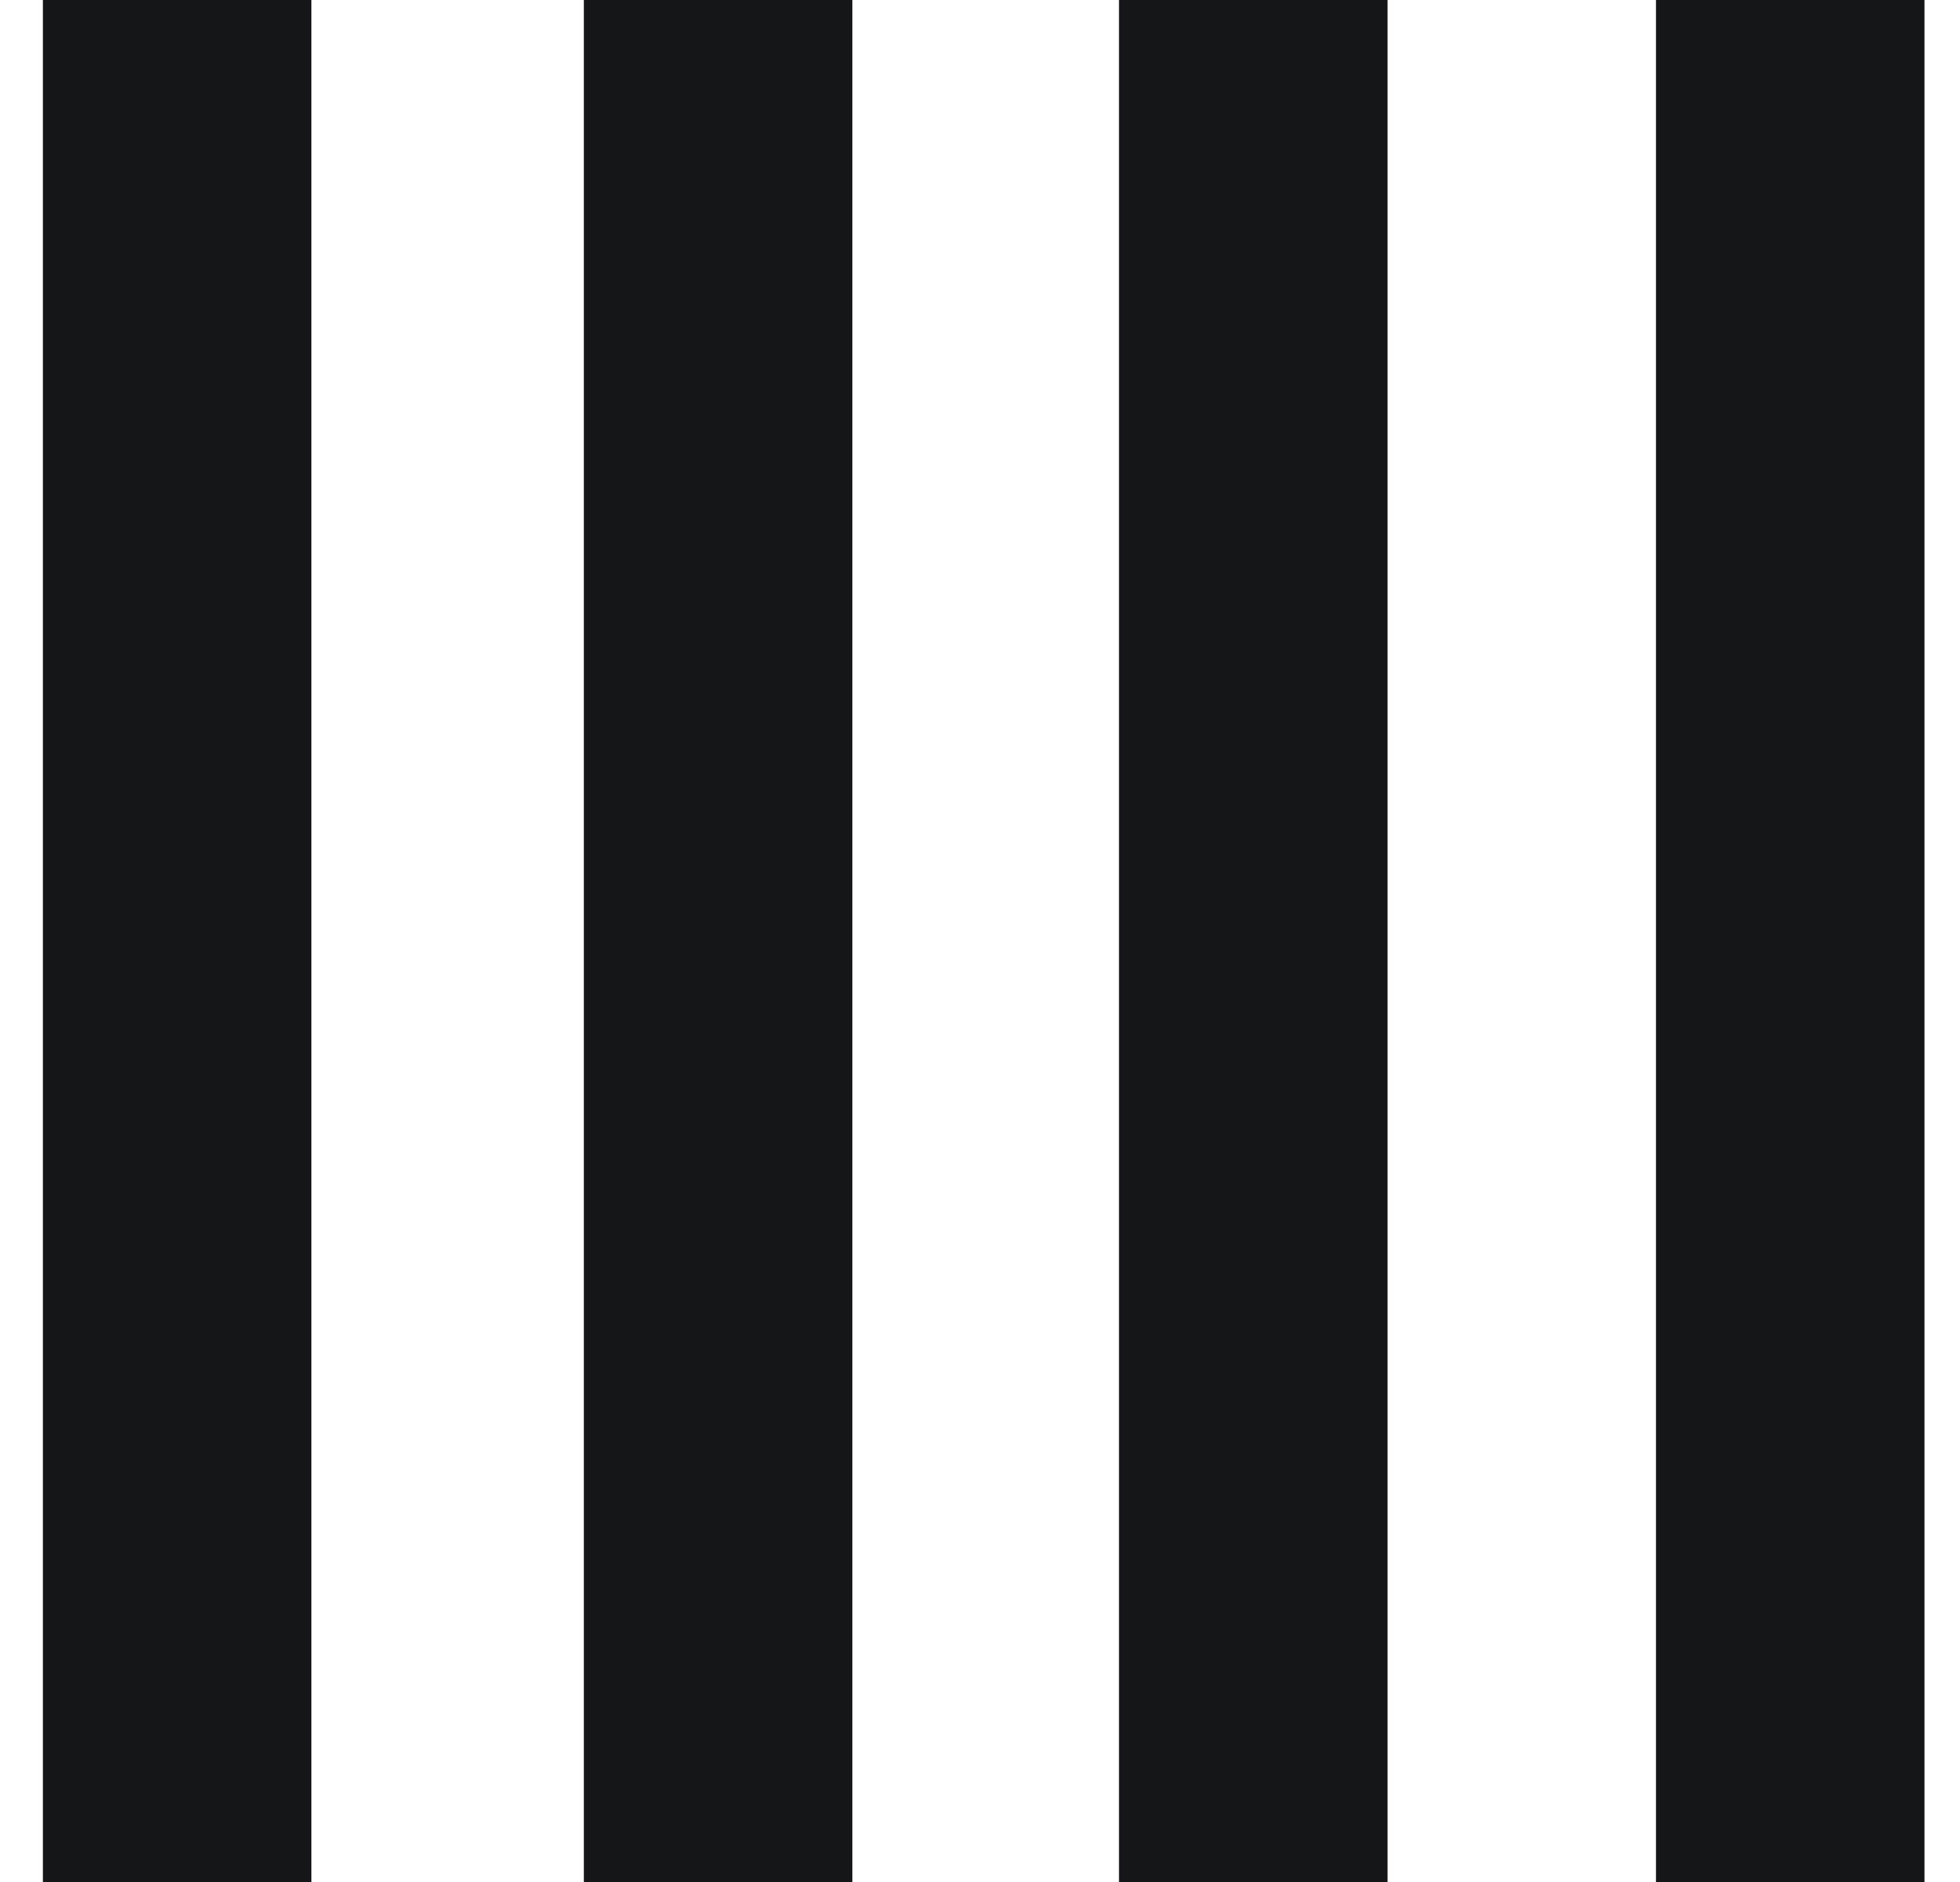
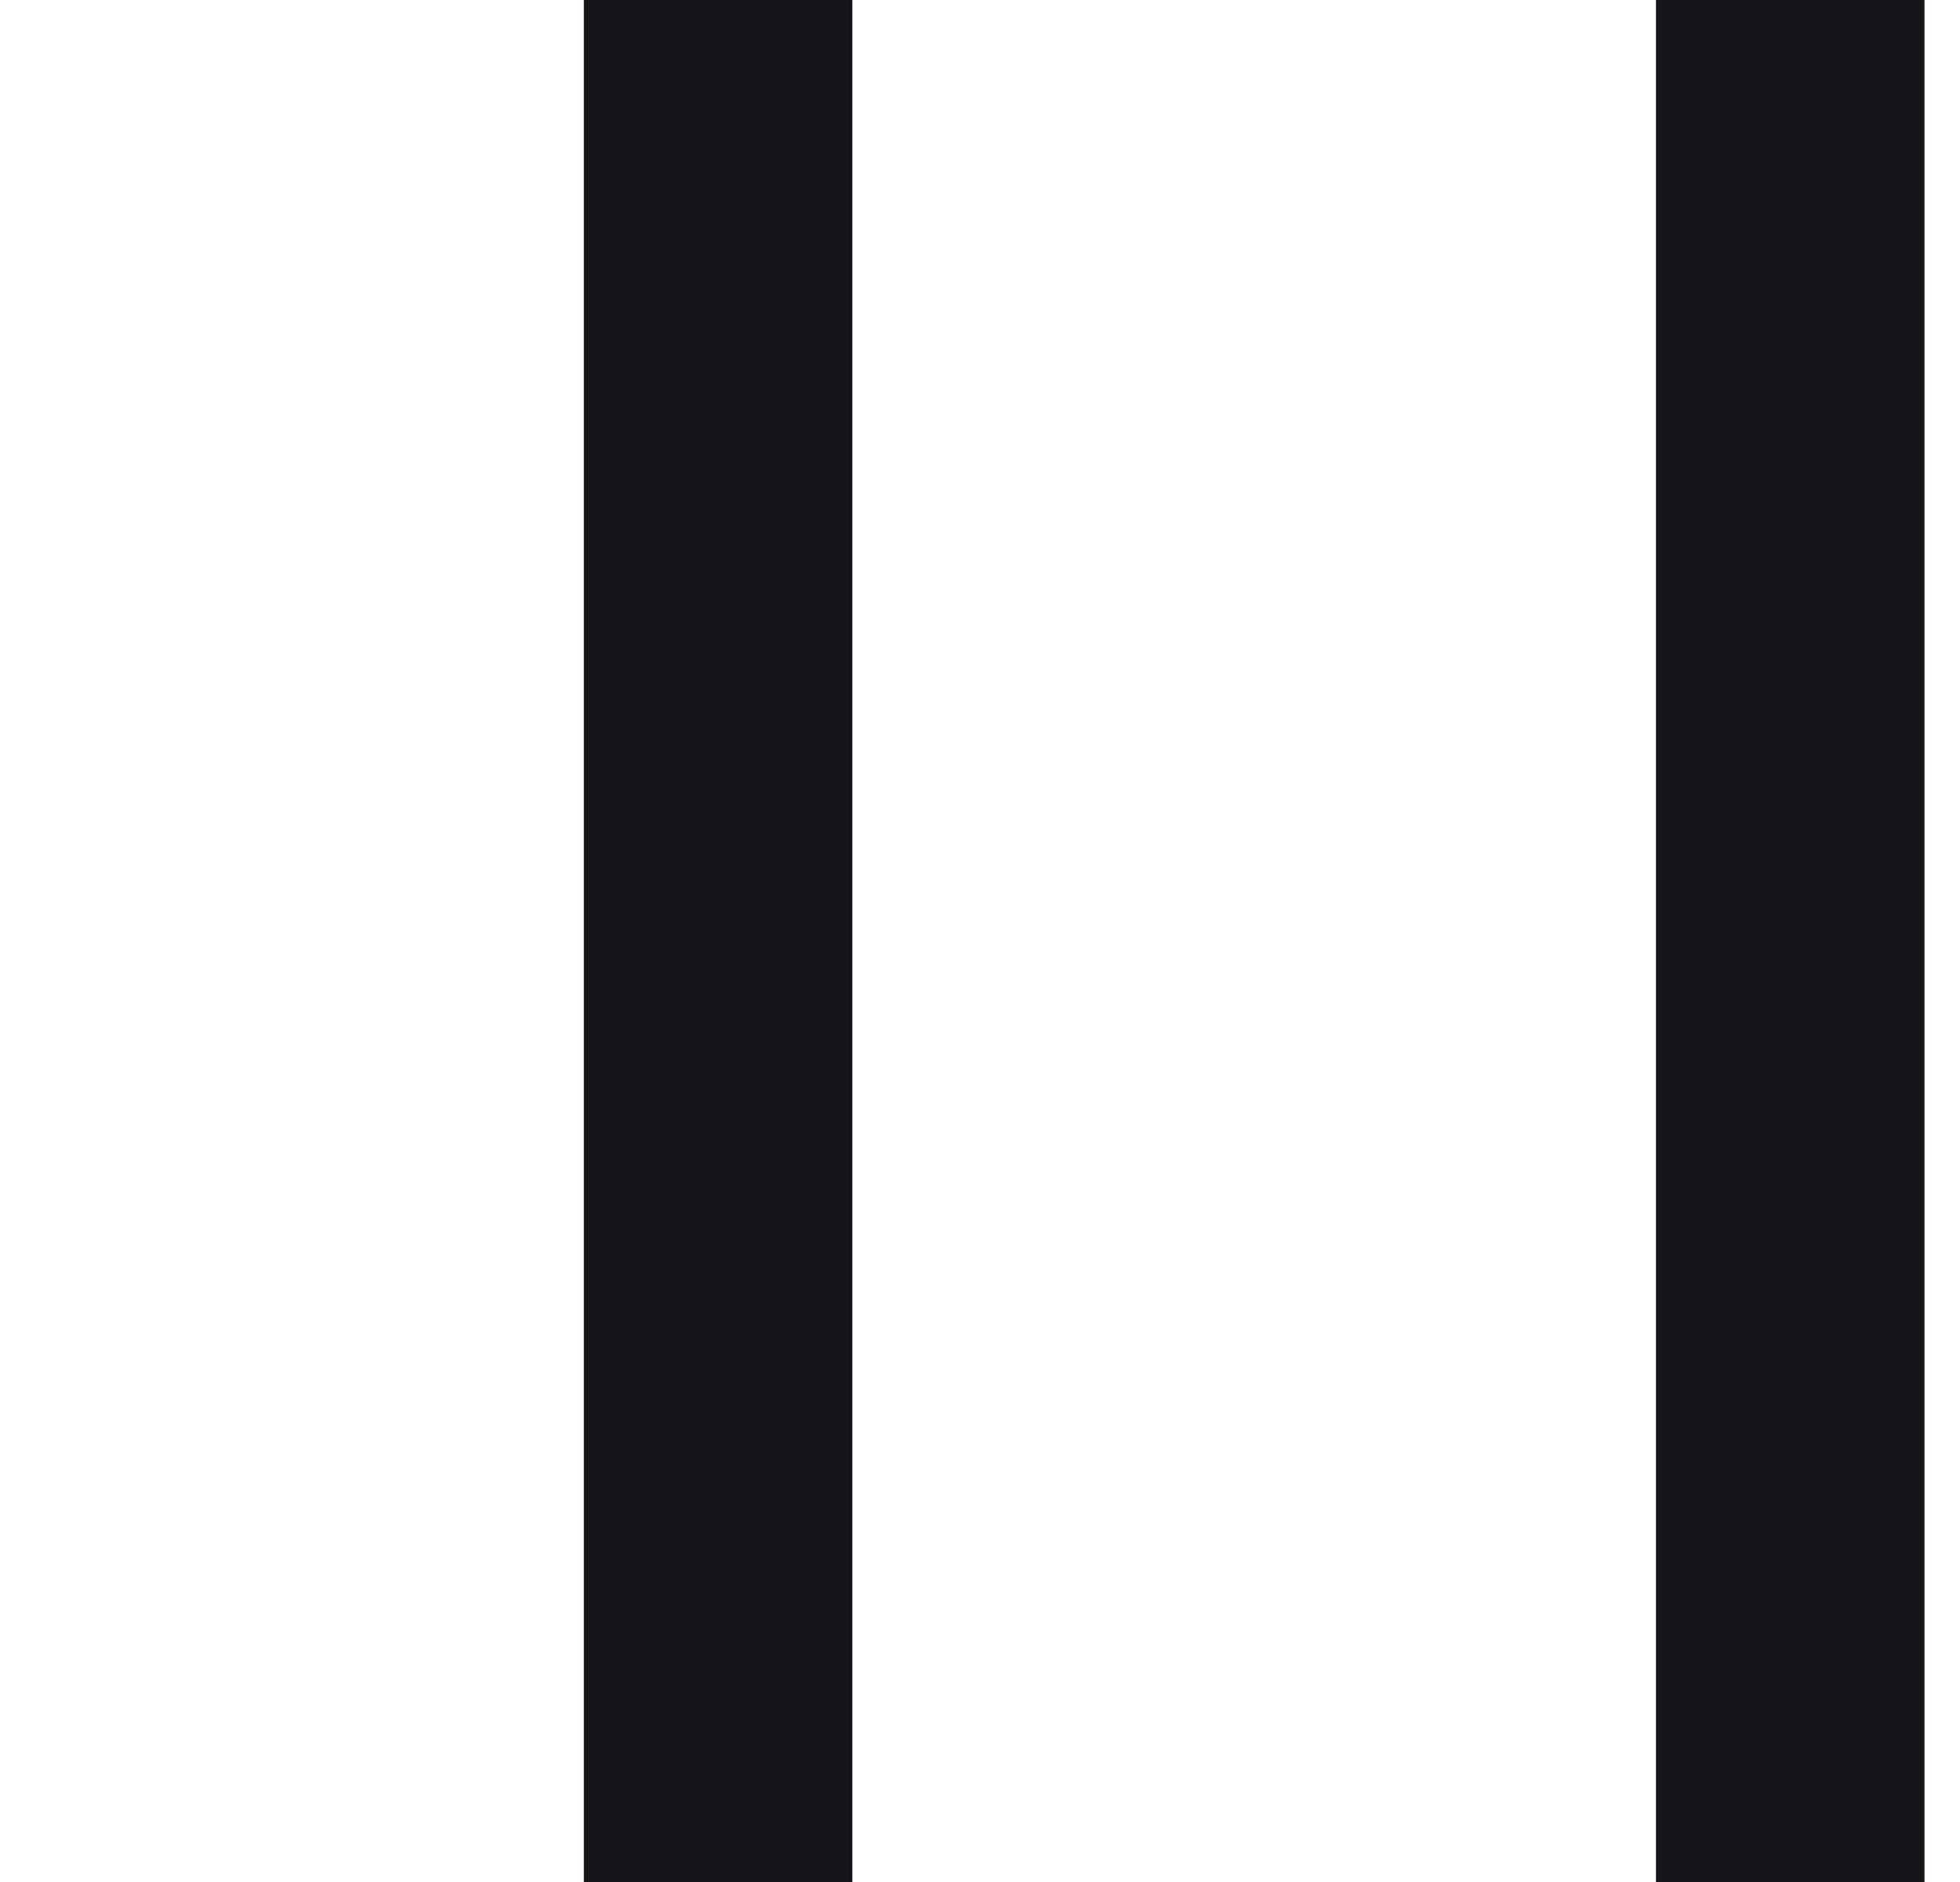
<svg xmlns="http://www.w3.org/2000/svg" width="25" height="24" viewBox="0 0 25 24" fill="none">
  <g clip-path="url(#clip0_9147_12901)">
-     <path d="M3.972 24V0H0.547V24H3.972Z" fill="#141619" />
    <path d="M10.872 24V0H7.447V24H10.872Z" fill="#141619" />
-     <path d="M17.698 24V0H14.273V24H17.698Z" fill="#141619" />
    <path d="M24.547 24V0H21.122V24H24.547Z" fill="#141619" />
  </g>
  <defs>
    <clipPath id="clip0_9147_12901">
      <rect width="24" height="24" fill="white" transform="translate(0.547)" />
    </clipPath>
  </defs>
</svg>